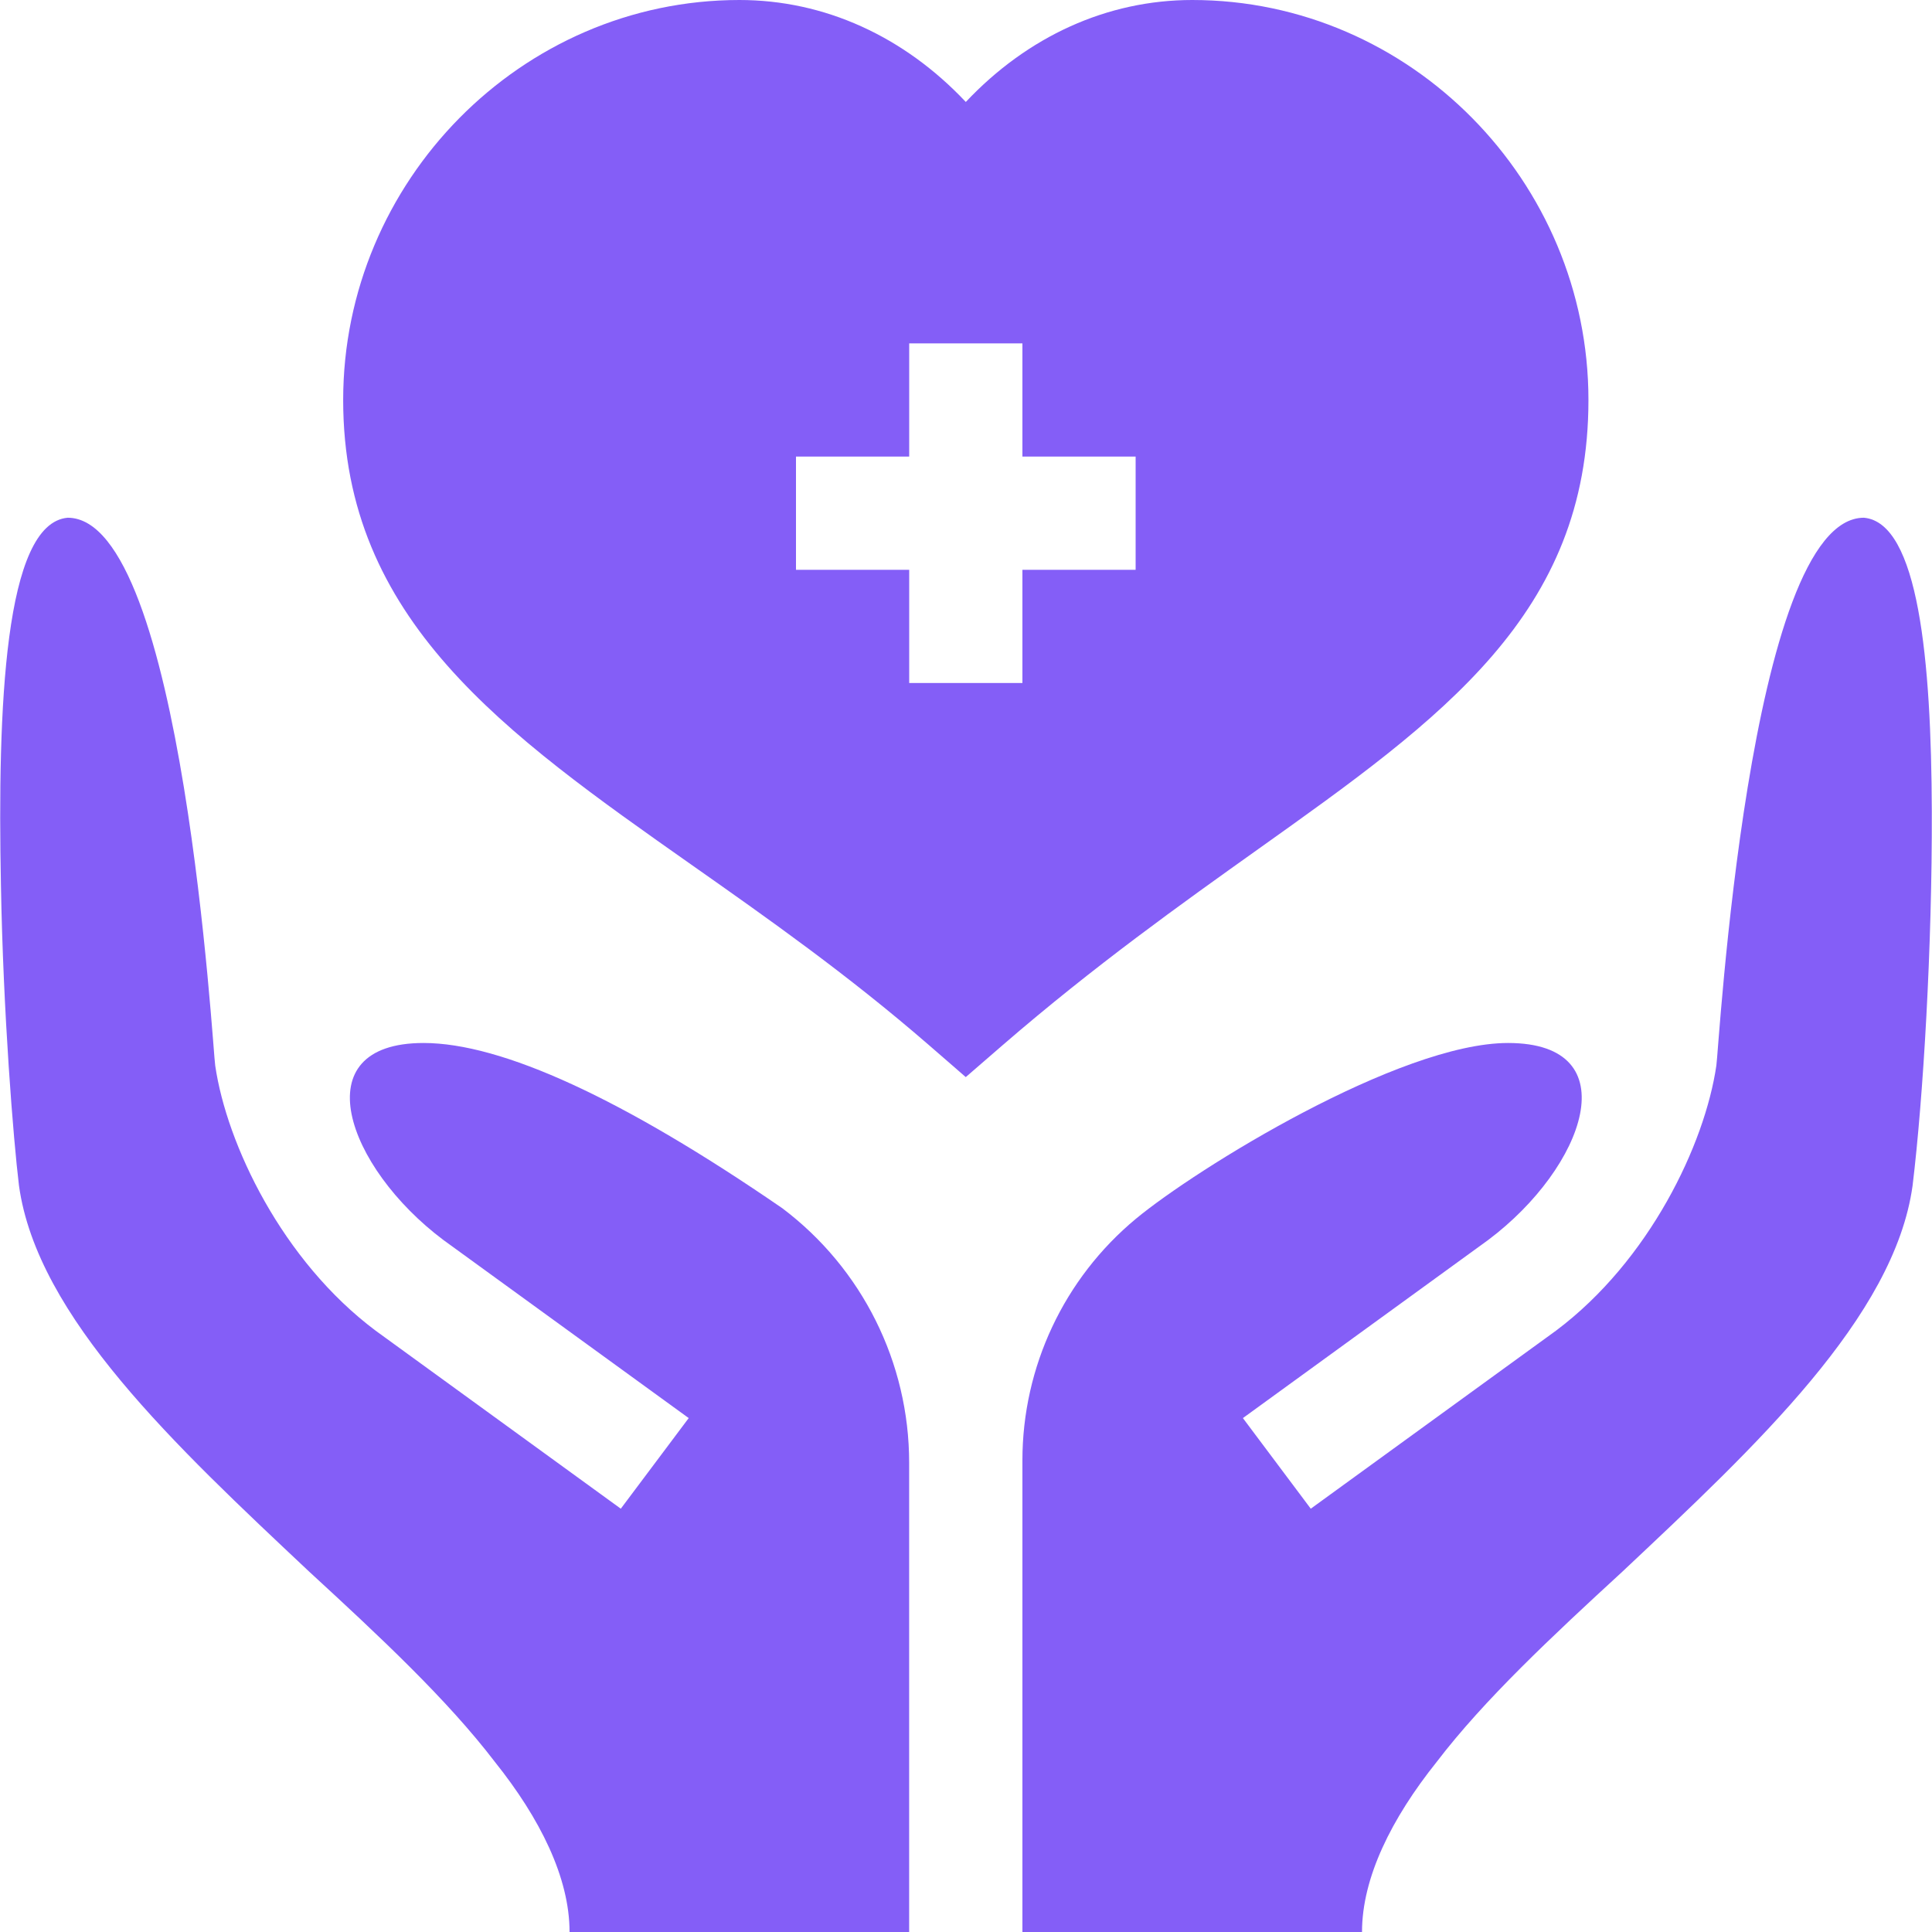
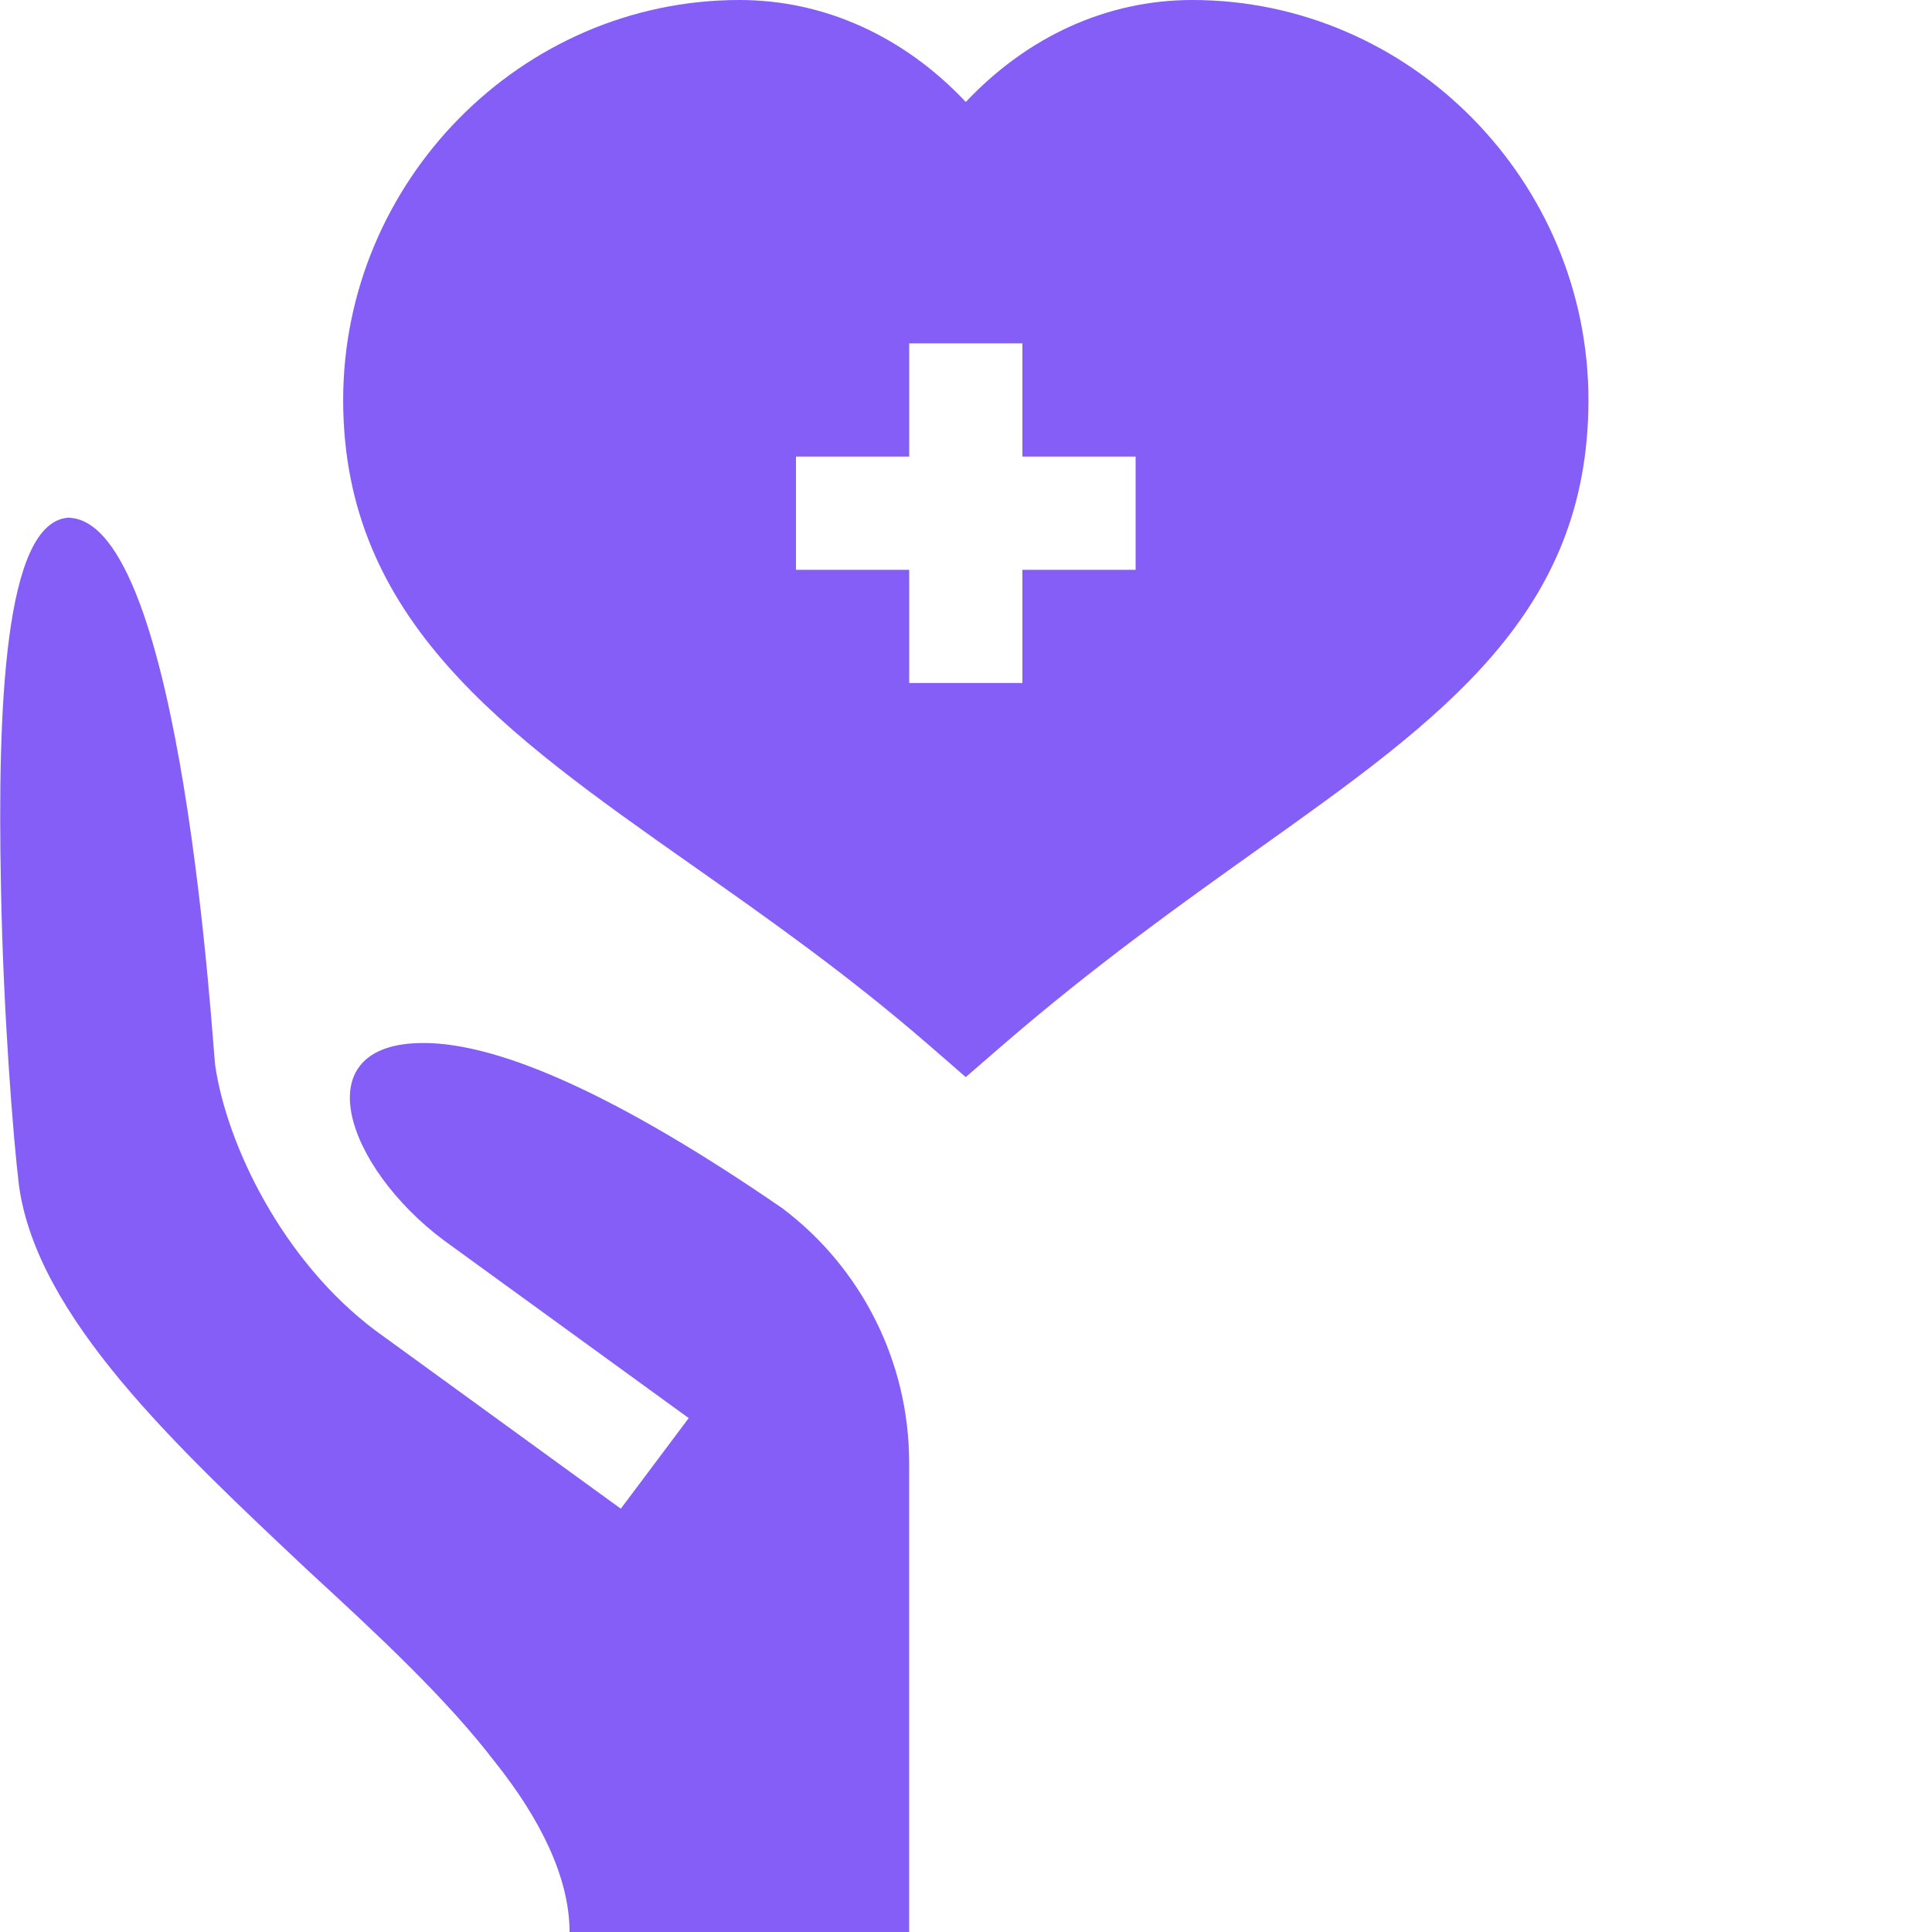
<svg xmlns="http://www.w3.org/2000/svg" width="40" height="40" viewBox="0 0 40 40" fill="none">
  <g clip-path="url(#clip0_3599_3128)">
    <path d="M32.887 8.281C32.887 3.759 29.206 0 24.684 0C22.921 0 21.274 0.754 19.996 2.111C18.718 0.754 17.071 0 15.309 0C10.786 0 7.105 3.759 7.105 8.281C7.105 12.83 10.444 15.179 14.309 17.899C15.904 19.02 17.553 20.181 19.228 21.634L19.995 22.3L20.763 21.635C22.657 19.997 24.458 18.714 26.047 17.582C29.868 14.862 32.887 12.712 32.887 8.281ZM23.512 11.797H21.168V14.141H18.824V11.797H16.48V9.453H18.824V7.109H21.168V9.453H23.512V11.797Z" fill="#845EF7" />
-     <path d="M38.59 10.719C36.199 10.719 35.582 21.828 35.535 22.063C35.297 23.69 34.15 26.1 32.214 27.551L27.138 31.236L25.733 29.36L30.808 25.675C32.819 24.168 33.736 21.594 31.223 21.594C28.972 21.594 24.765 24.2 23.518 25.233C22.029 26.468 21.168 28.302 21.168 30.236V40H28.199C28.199 38.875 28.809 37.648 29.746 36.477C30.73 35.188 32.137 33.875 33.59 32.539C36.355 29.938 39.223 27.266 39.598 24.547C39.82 22.721 40.005 19.588 39.996 16.797C39.986 13.671 39.721 10.82 38.59 10.719Z" fill="#845EF7" />
    <path d="M16.198 25.016C12.893 22.742 10.386 21.594 8.769 21.594C6.256 21.594 7.172 24.168 9.183 25.675L14.259 29.36L12.853 31.236L7.778 27.551C5.841 26.1 4.694 23.69 4.456 22.063C4.409 21.828 3.792 10.719 1.401 10.719C0.089 10.836 -0.052 14.656 0.019 18.312C0.066 20.984 0.276 23.586 0.393 24.547C0.769 27.266 3.636 29.938 6.401 32.539C7.854 33.875 9.261 35.188 10.245 36.477C11.182 37.648 11.792 38.875 11.792 40H18.823V30.283C18.823 28.212 17.851 26.262 16.198 25.016Z" fill="#845EF7" />
  </g>
  <defs>
    <clipPath id="clip0_3599_3128">
      <rect width="40" height="40" fill="white" />
    </clipPath>
  </defs>
</svg>